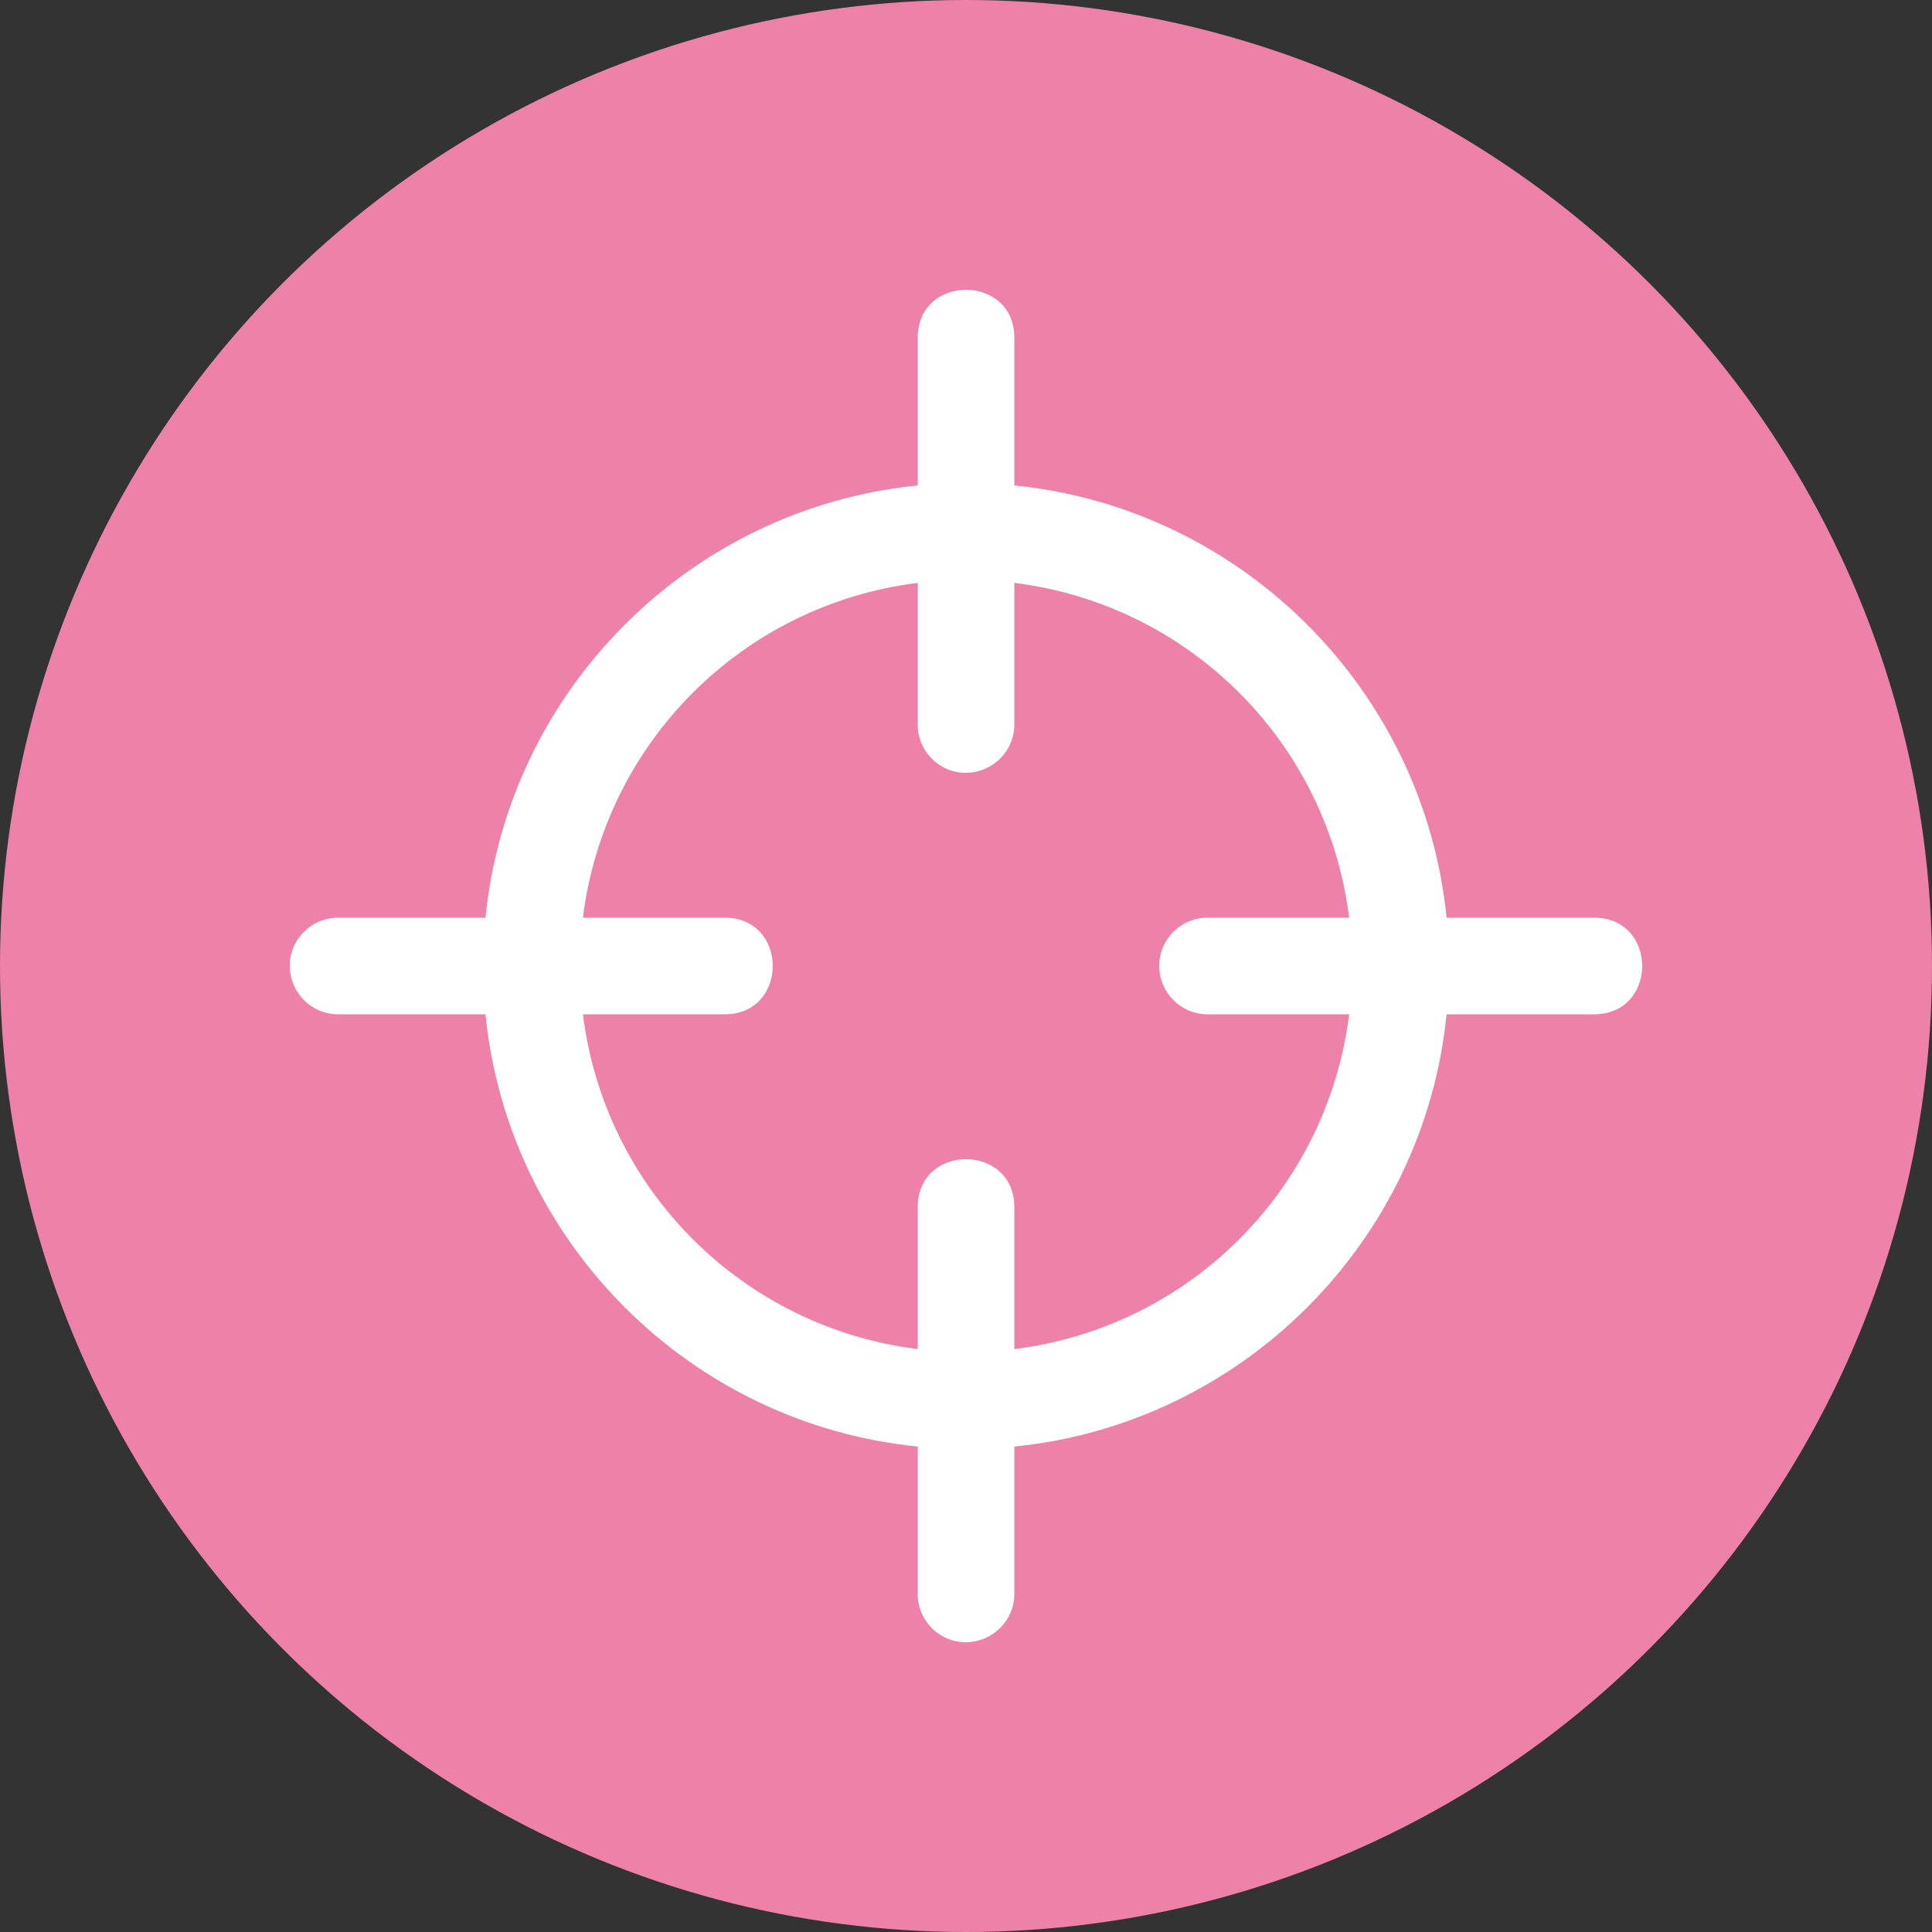
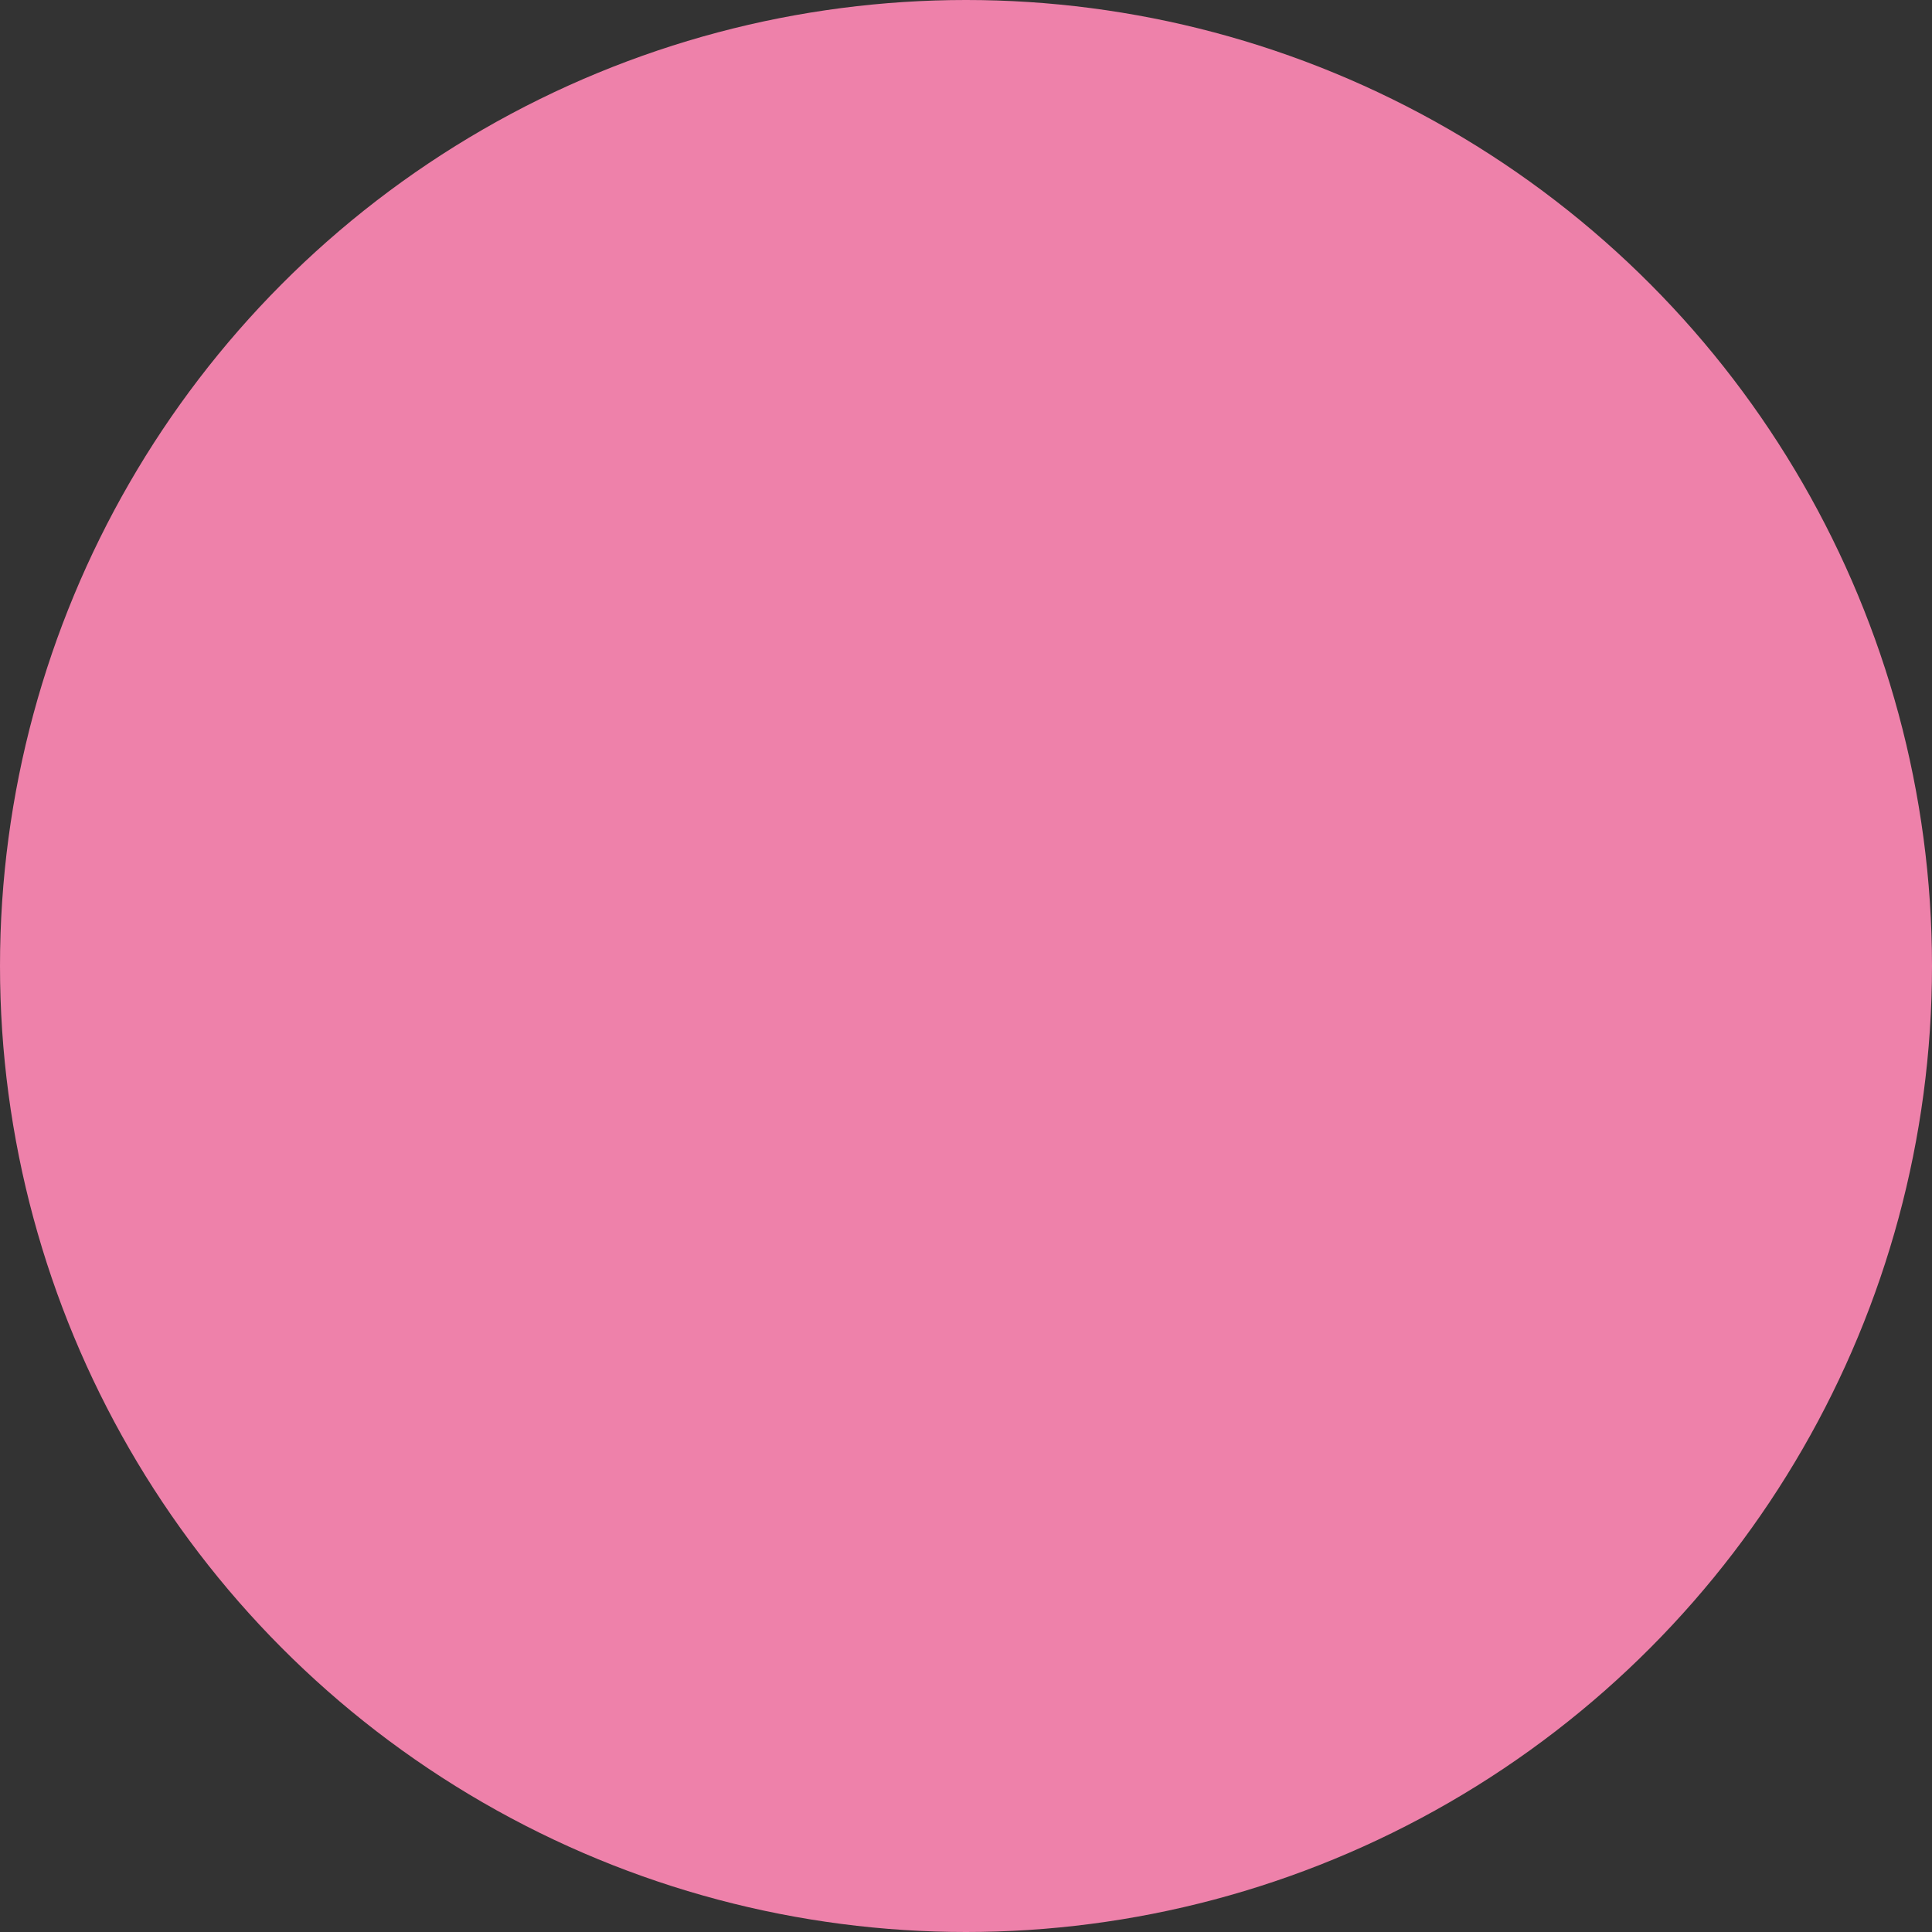
<svg xmlns="http://www.w3.org/2000/svg" xmlns:xlink="http://www.w3.org/1999/xlink" width="60px" height="60px" viewBox="0 0 60 60" version="1.1">
  <rect x="0" y="0" width="60" height="60" fill="#333333" stroke="none" />
  <title>circle-icon-pink-target</title>
  <defs>
    <circle id="path-1" cx="30" cy="30" r="30" />
  </defs>
  <g id="Page-1" stroke="none" stroke-width="1" fill="none" fill-rule="evenodd">
    <g id="Cystex-Tablets-Copy-6" transform="translate(-830, -436)">
      <g id="circle-icon-pink-target" transform="translate(830, 436)">
        <mask id="mask-2" fill="white">
          <use xlink:href="#path-1" />
        </mask>
        <use id="Oval-Copy-4" fill="#EE81AA" xlink:href="#path-1" />
        <g id="Shape-6" mask="url(#mask-2)" fill="#FFFFFF" fill-rule="nonzero">
          <g transform="translate(9, 9)" id="Shape">
-             <path d="M21.001,0 C20.244,0 19.487,0.506 19.501,1.52 L19.501,6.076 C12.429,6.782 6.784,12.428 6.077,19.5 L1.521,19.5 C0.675,19.488 -0.013,20.178 0,21.014 C0.015,21.851 0.694,22.511 1.521,22.5 L6.077,22.5 C6.784,29.572 12.429,35.218 19.501,35.924 L19.501,40.479 C19.486,41.325 20.176,42.013 21.013,42 C21.849,41.986 22.512,41.306 22.501,40.479 L22.501,35.924 C29.572,35.216 35.218,29.571 35.925,22.5 L40.478,22.5 C42.507,22.528 42.507,19.471 40.478,19.5 L35.925,19.5 C35.218,12.429 29.572,6.783 22.501,6.076 L22.501,1.52 C22.516,0.506 21.758,0 21.001,0 L21.001,0 Z M19.501,9.102 L19.501,13.479 C19.486,14.325 20.176,15.013 21.013,15 C21.849,14.986 22.512,14.307 22.501,13.479 L22.501,9.102 C27.94,9.777 32.224,14.061 32.899,19.5 L28.522,19.5 C27.676,19.488 26.988,20.178 27.001,21.014 C27.016,21.851 27.695,22.511 28.522,22.5 L32.899,22.5 C32.224,27.939 27.94,32.223 22.501,32.897 L22.501,28.52 C22.53,26.492 19.472,26.492 19.501,28.52 L19.501,32.897 C14.062,32.223 9.778,27.939 9.103,22.5 L13.477,22.5 C15.506,22.528 15.506,19.471 13.477,19.5 L9.103,19.5 C9.778,14.061 14.062,9.777 19.501,9.102 L19.501,9.102 Z" />
-           </g>
+             </g>
        </g>
      </g>
    </g>
  </g>
</svg>